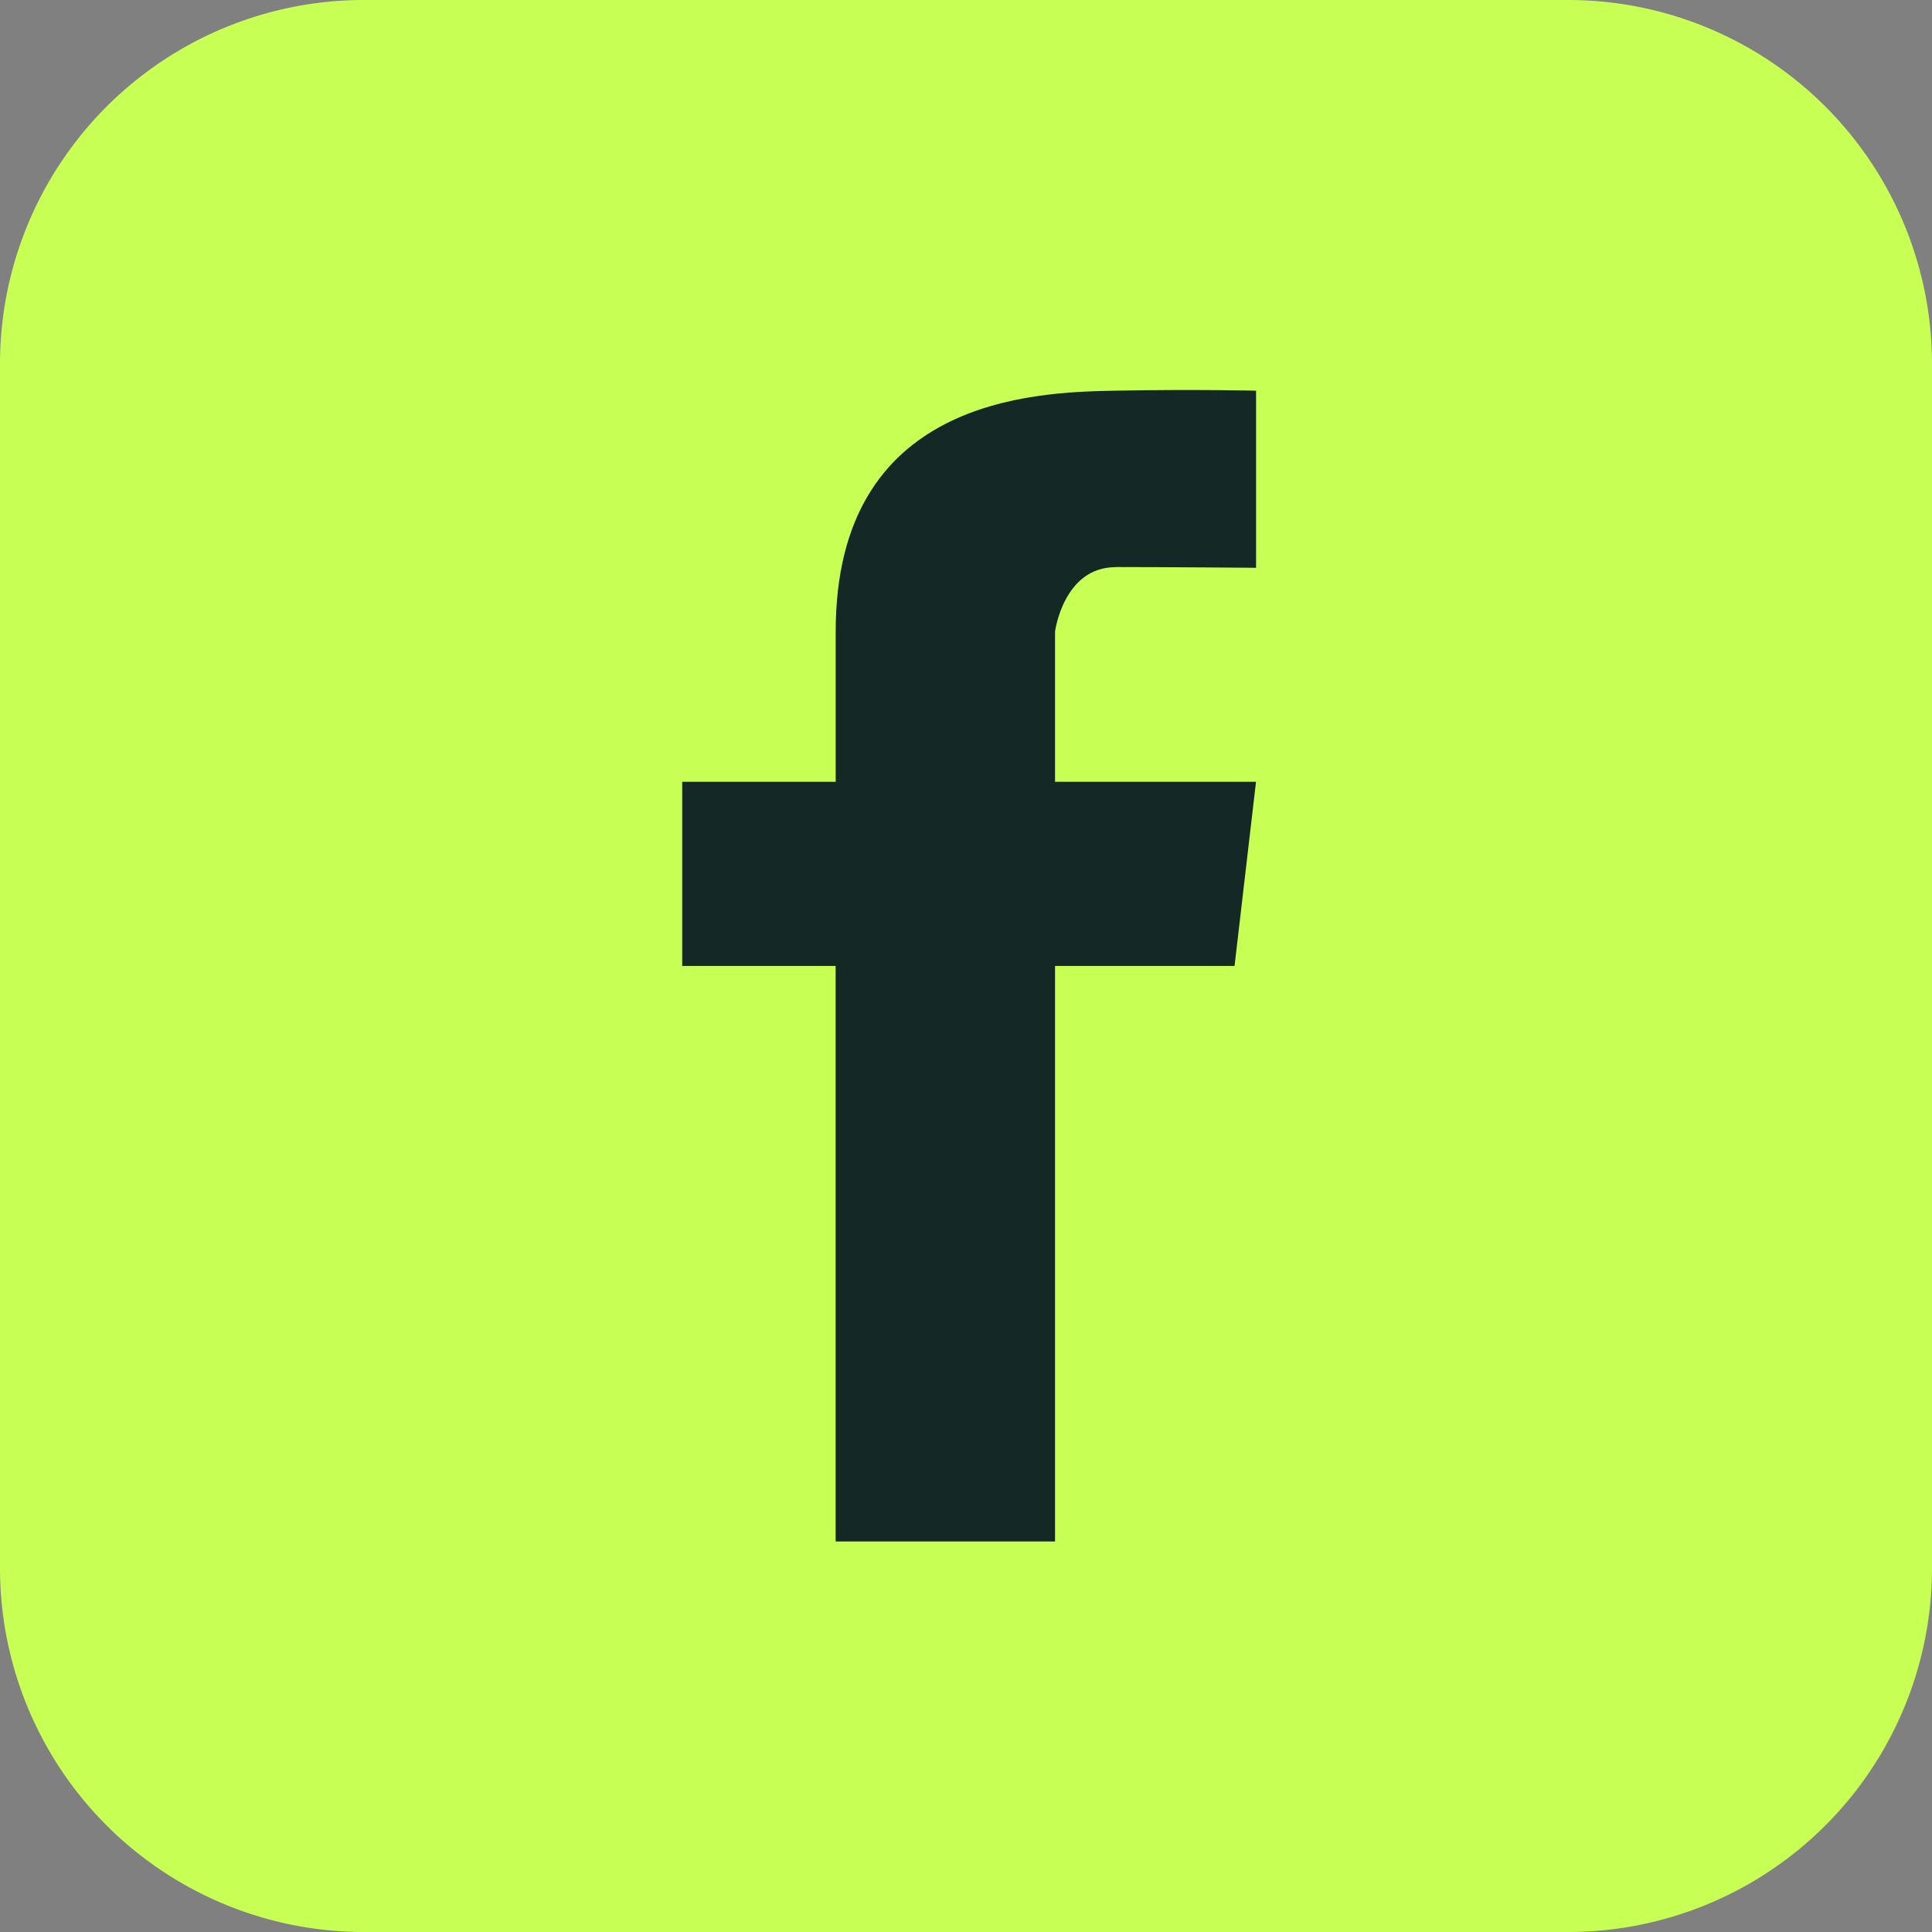
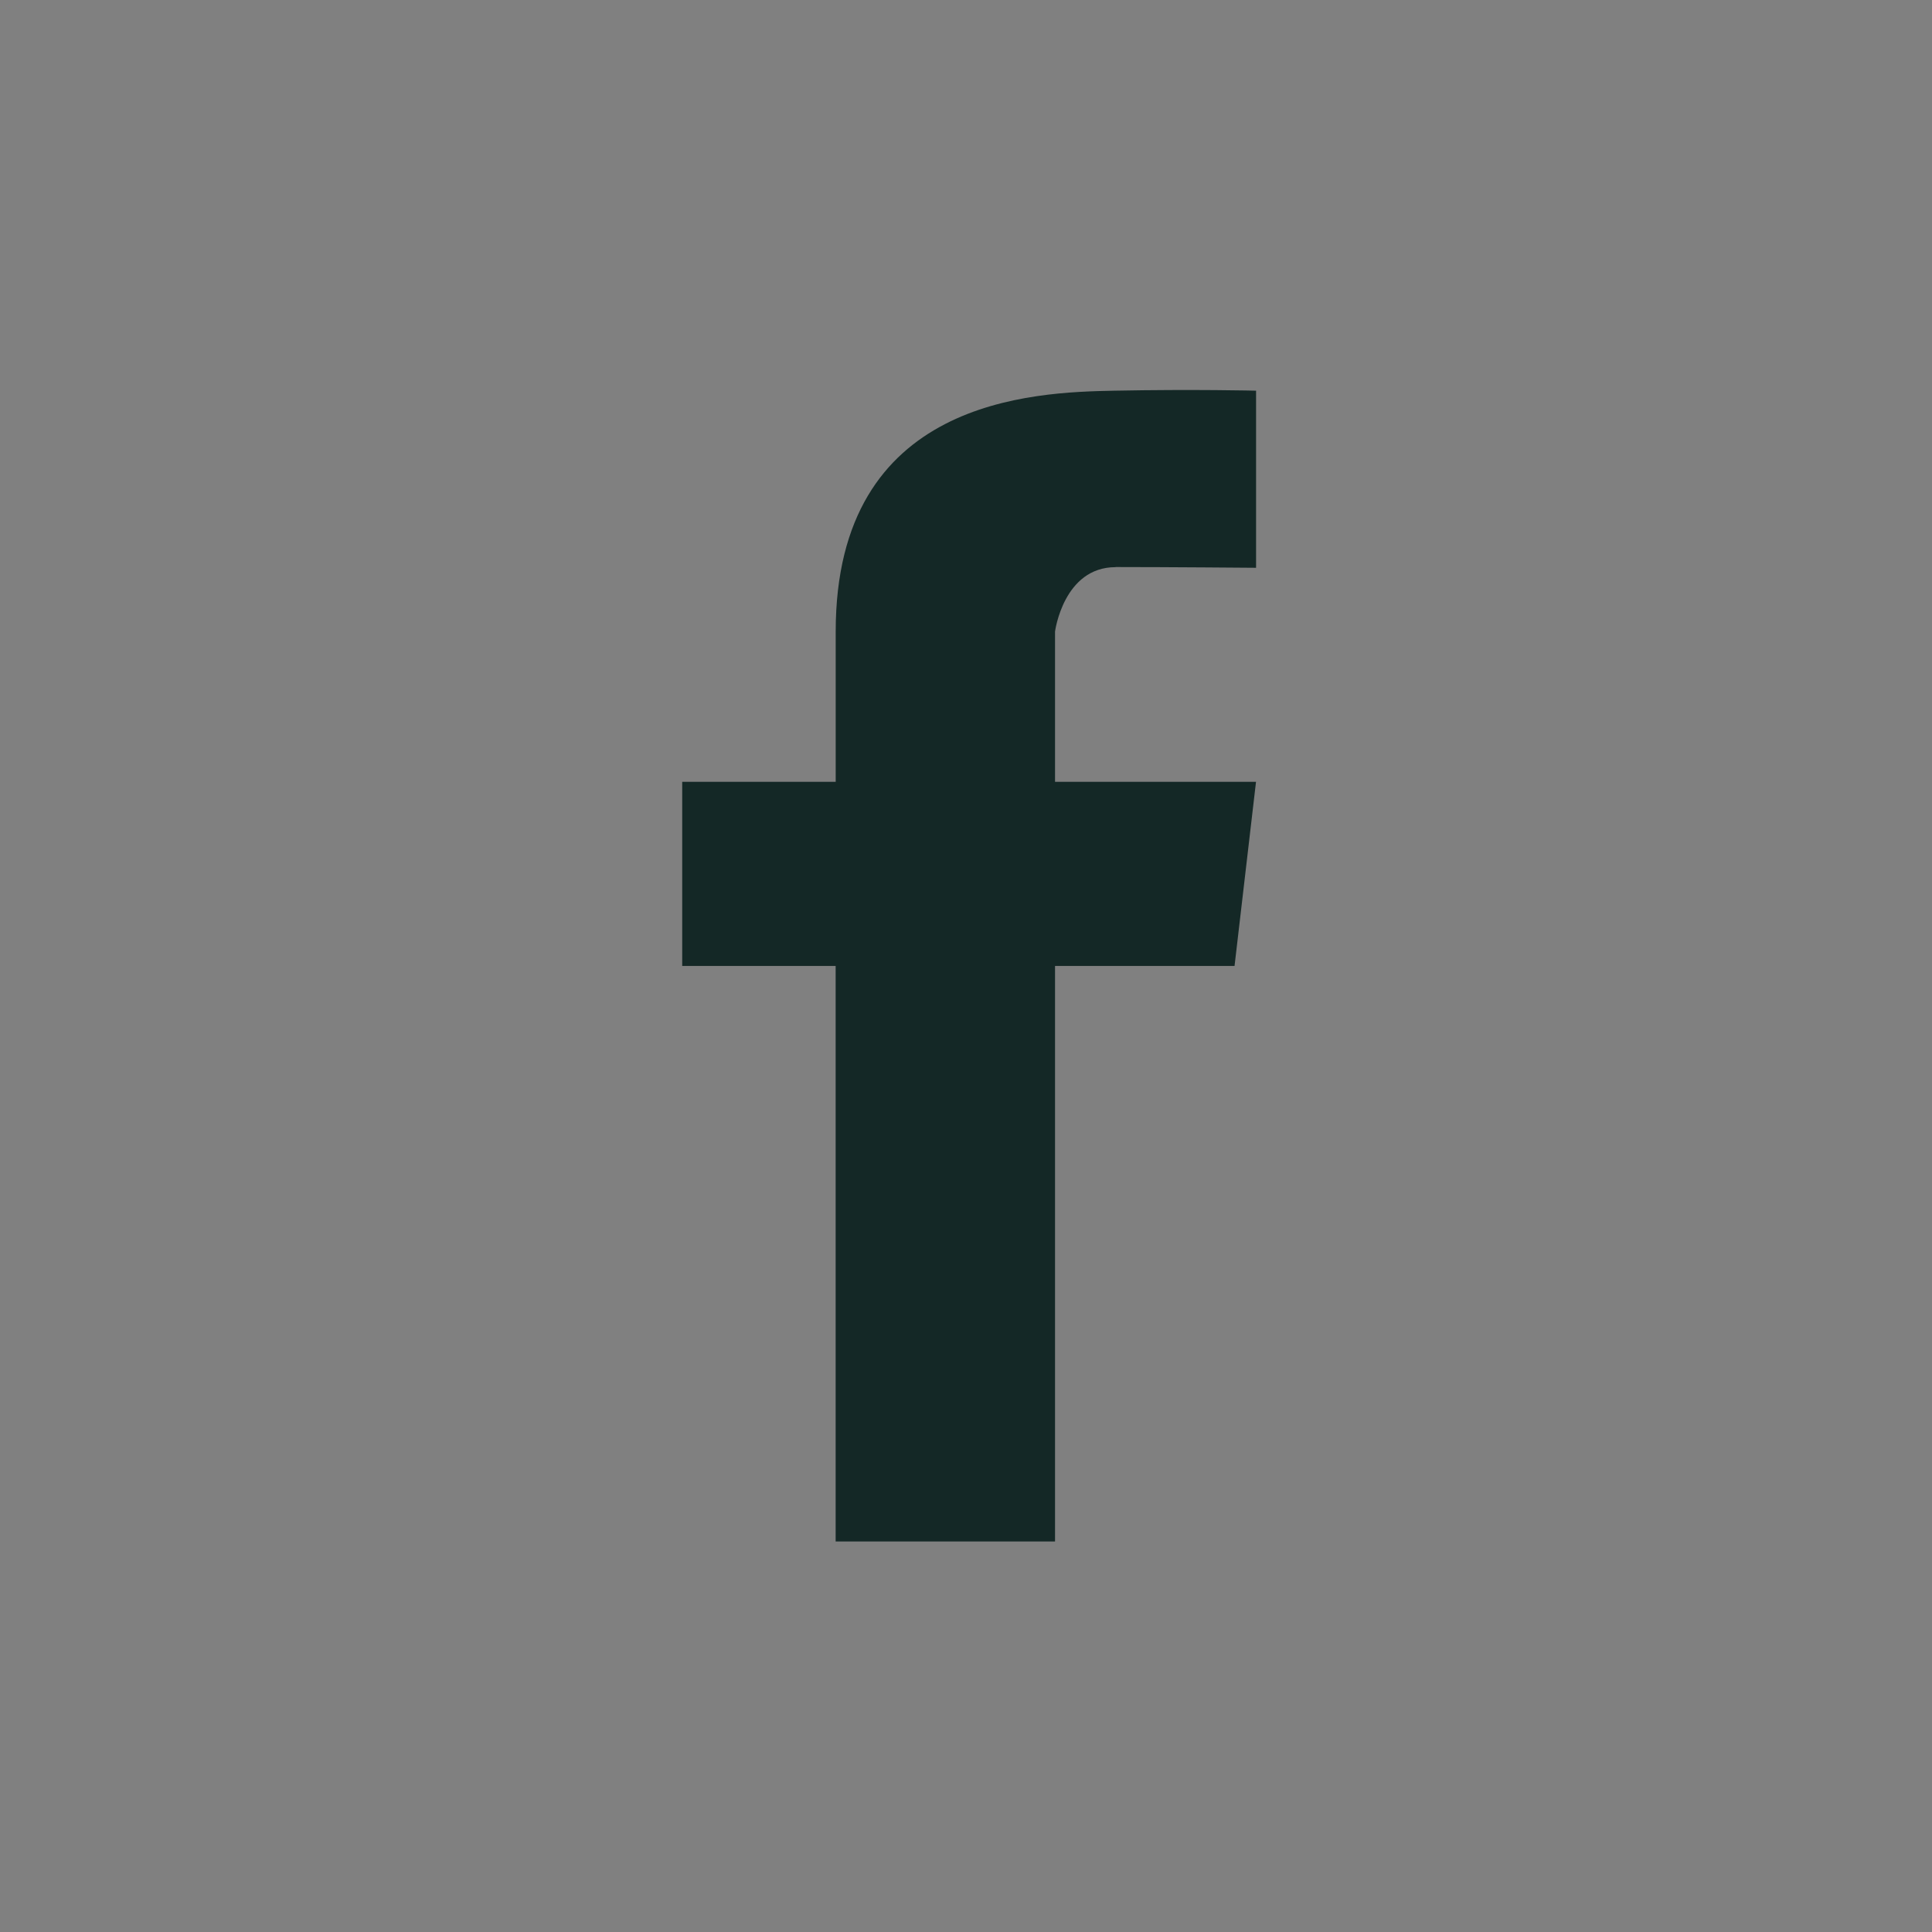
<svg xmlns="http://www.w3.org/2000/svg" width="36" height="36" viewBox="0 0 36 36">
  <rect x="0" y="0" width="36" height="36" fill="#808080" stroke="none" />
  <defs>
    <clipPath id="clip-path">
      <rect id="Rectangle_229" data-name="Rectangle 229" width="36" height="36" fill="none" />
    </clipPath>
  </defs>
  <g id="Group_514" data-name="Group 514" clip-path="url(#clip-path)">
-     <path id="Path_238" data-name="Path 238" d="M6.762,0H29.239A6.781,6.781,0,0,1,36,6.762V29.238A6.781,6.781,0,0,1,29.239,36H6.762A6.781,6.781,0,0,1,0,29.238V6.762A6.781,6.781,0,0,1,6.762,0" transform="translate(0 0)" fill="#c8ff55" />
    <path id="Path_239" data-name="Path 239" d="M29.147,15.343c.972,0,2.616.014,2.616.014v-3.3s-1.143-.029-2.644,0-5.189.142-5.189,4.488v2.8H21.07v3.431h2.859V33.5h4.088V22.776h3.345l.4-3.431H28.017v-2.8s.157-1.2,1.129-1.2" transform="translate(-8.358 -4.777)" fill="#142826" />
  </g>
</svg>